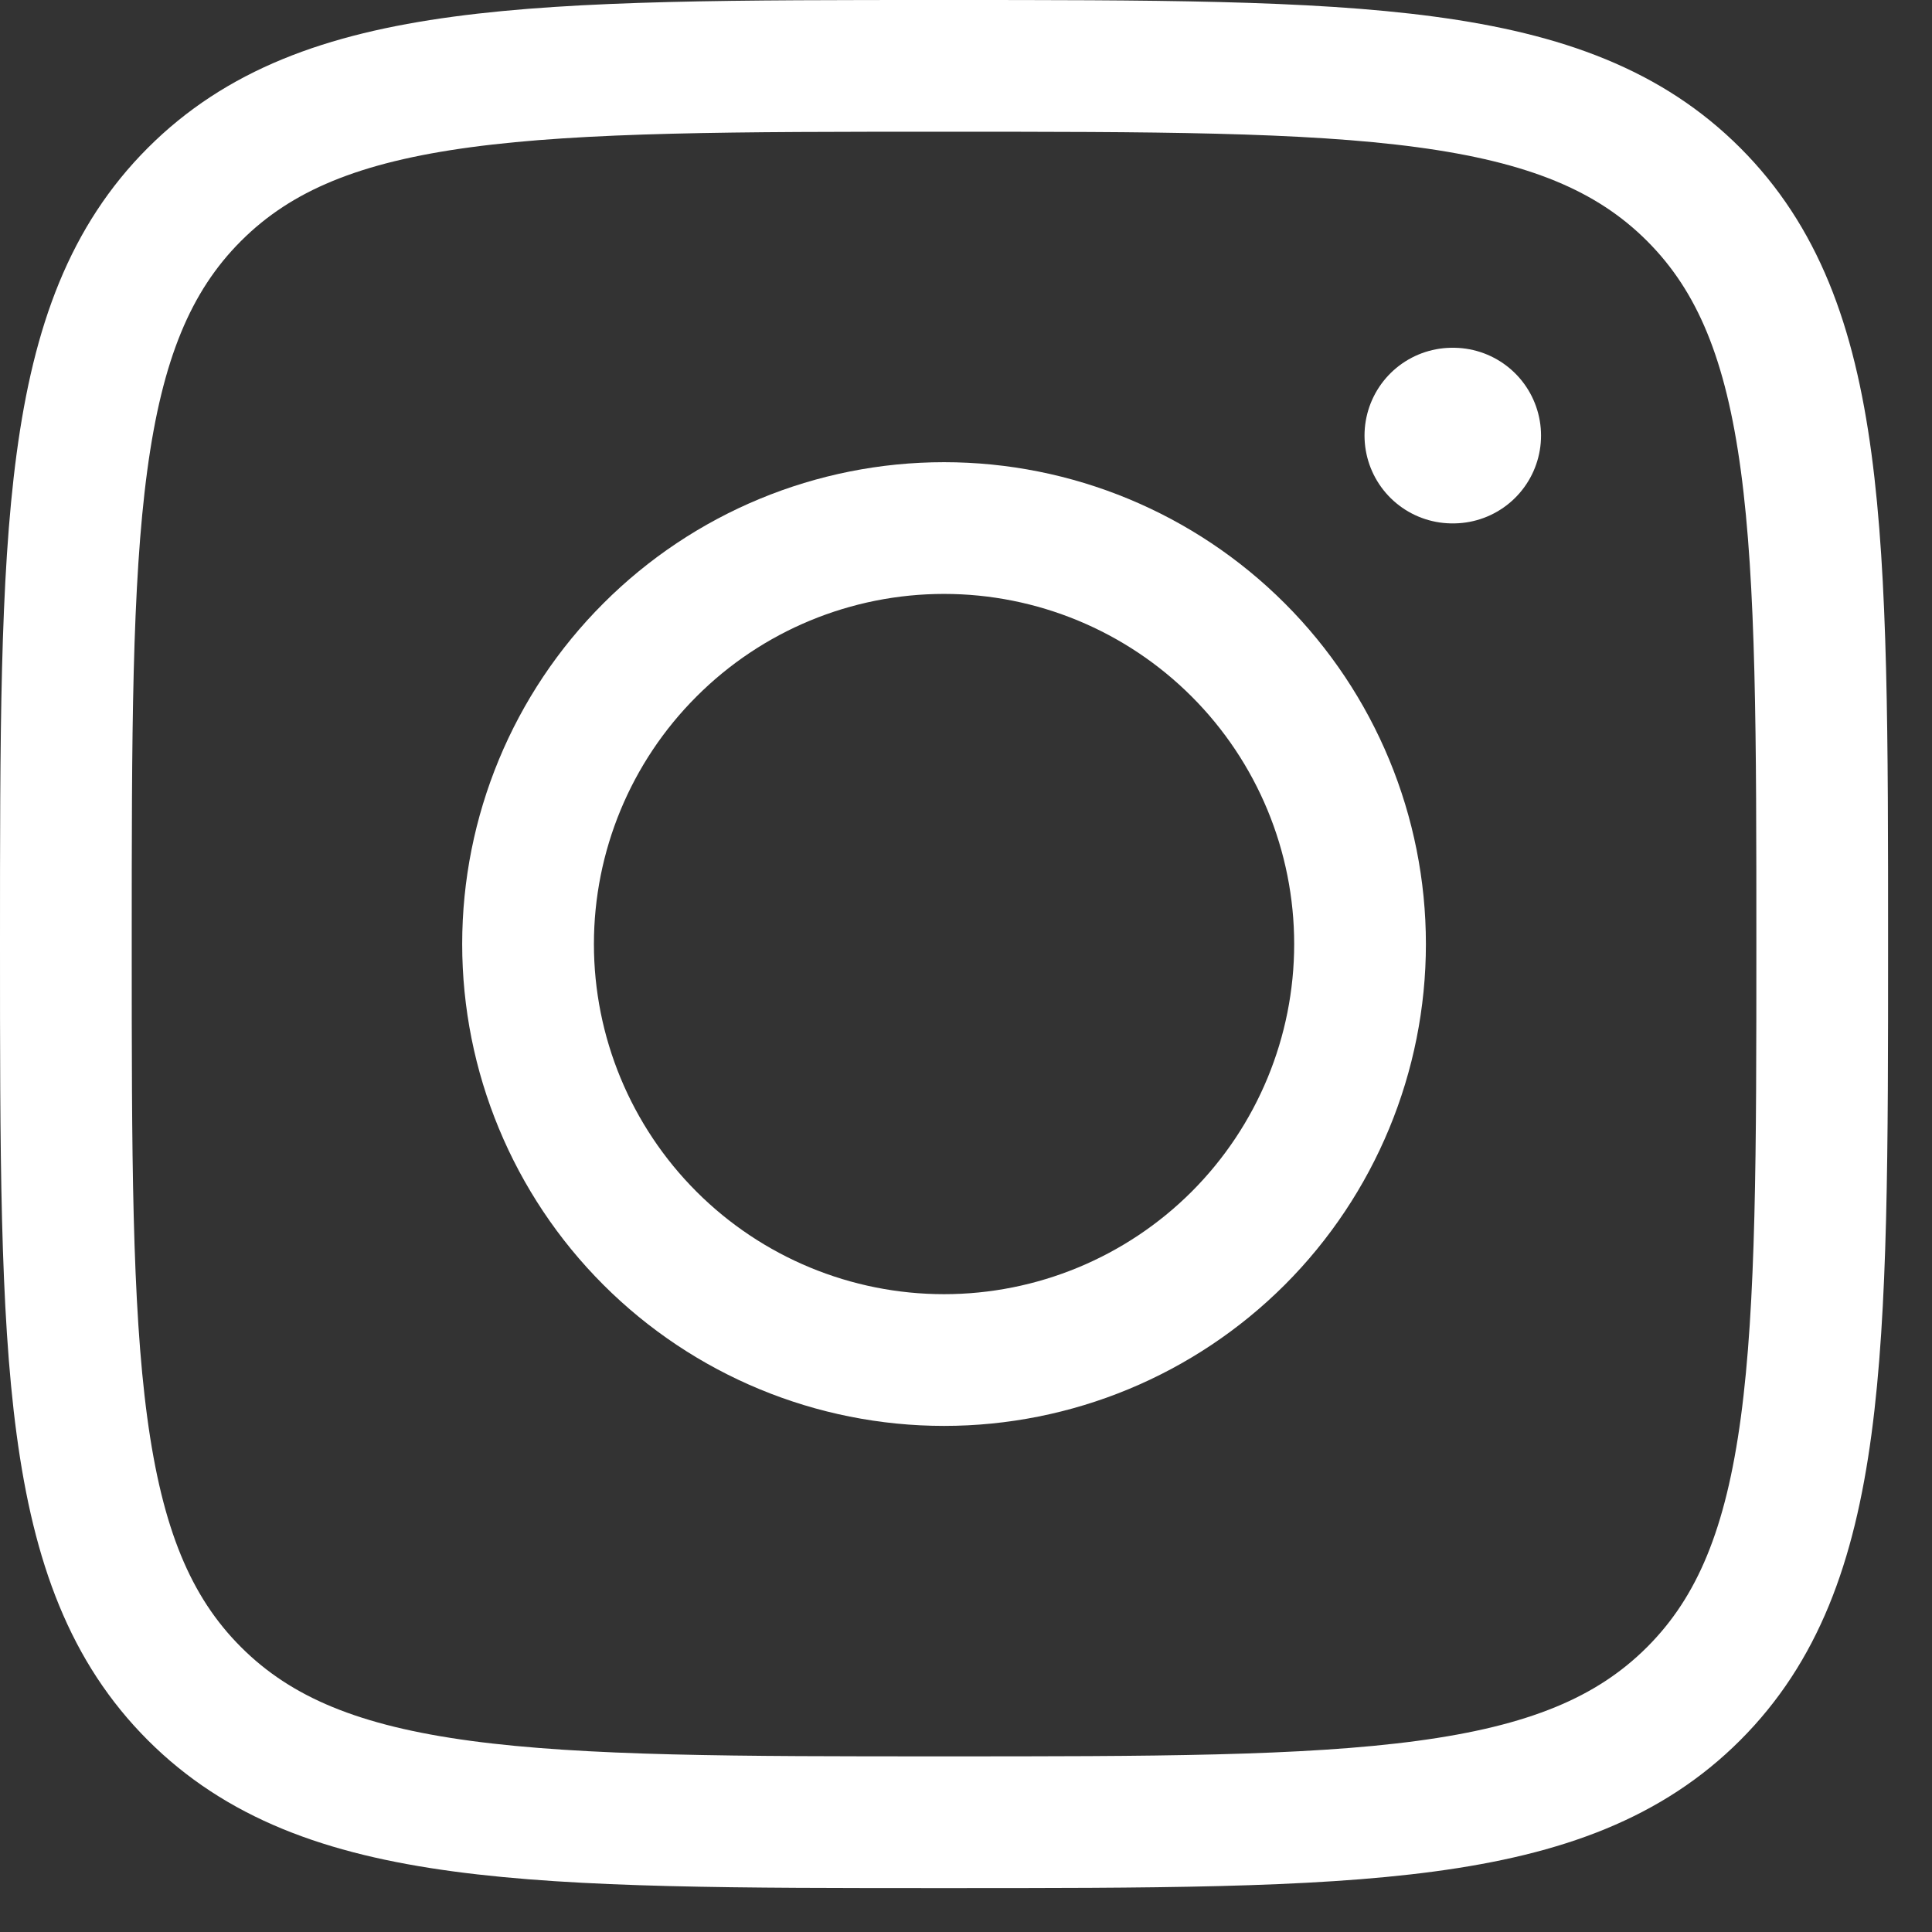
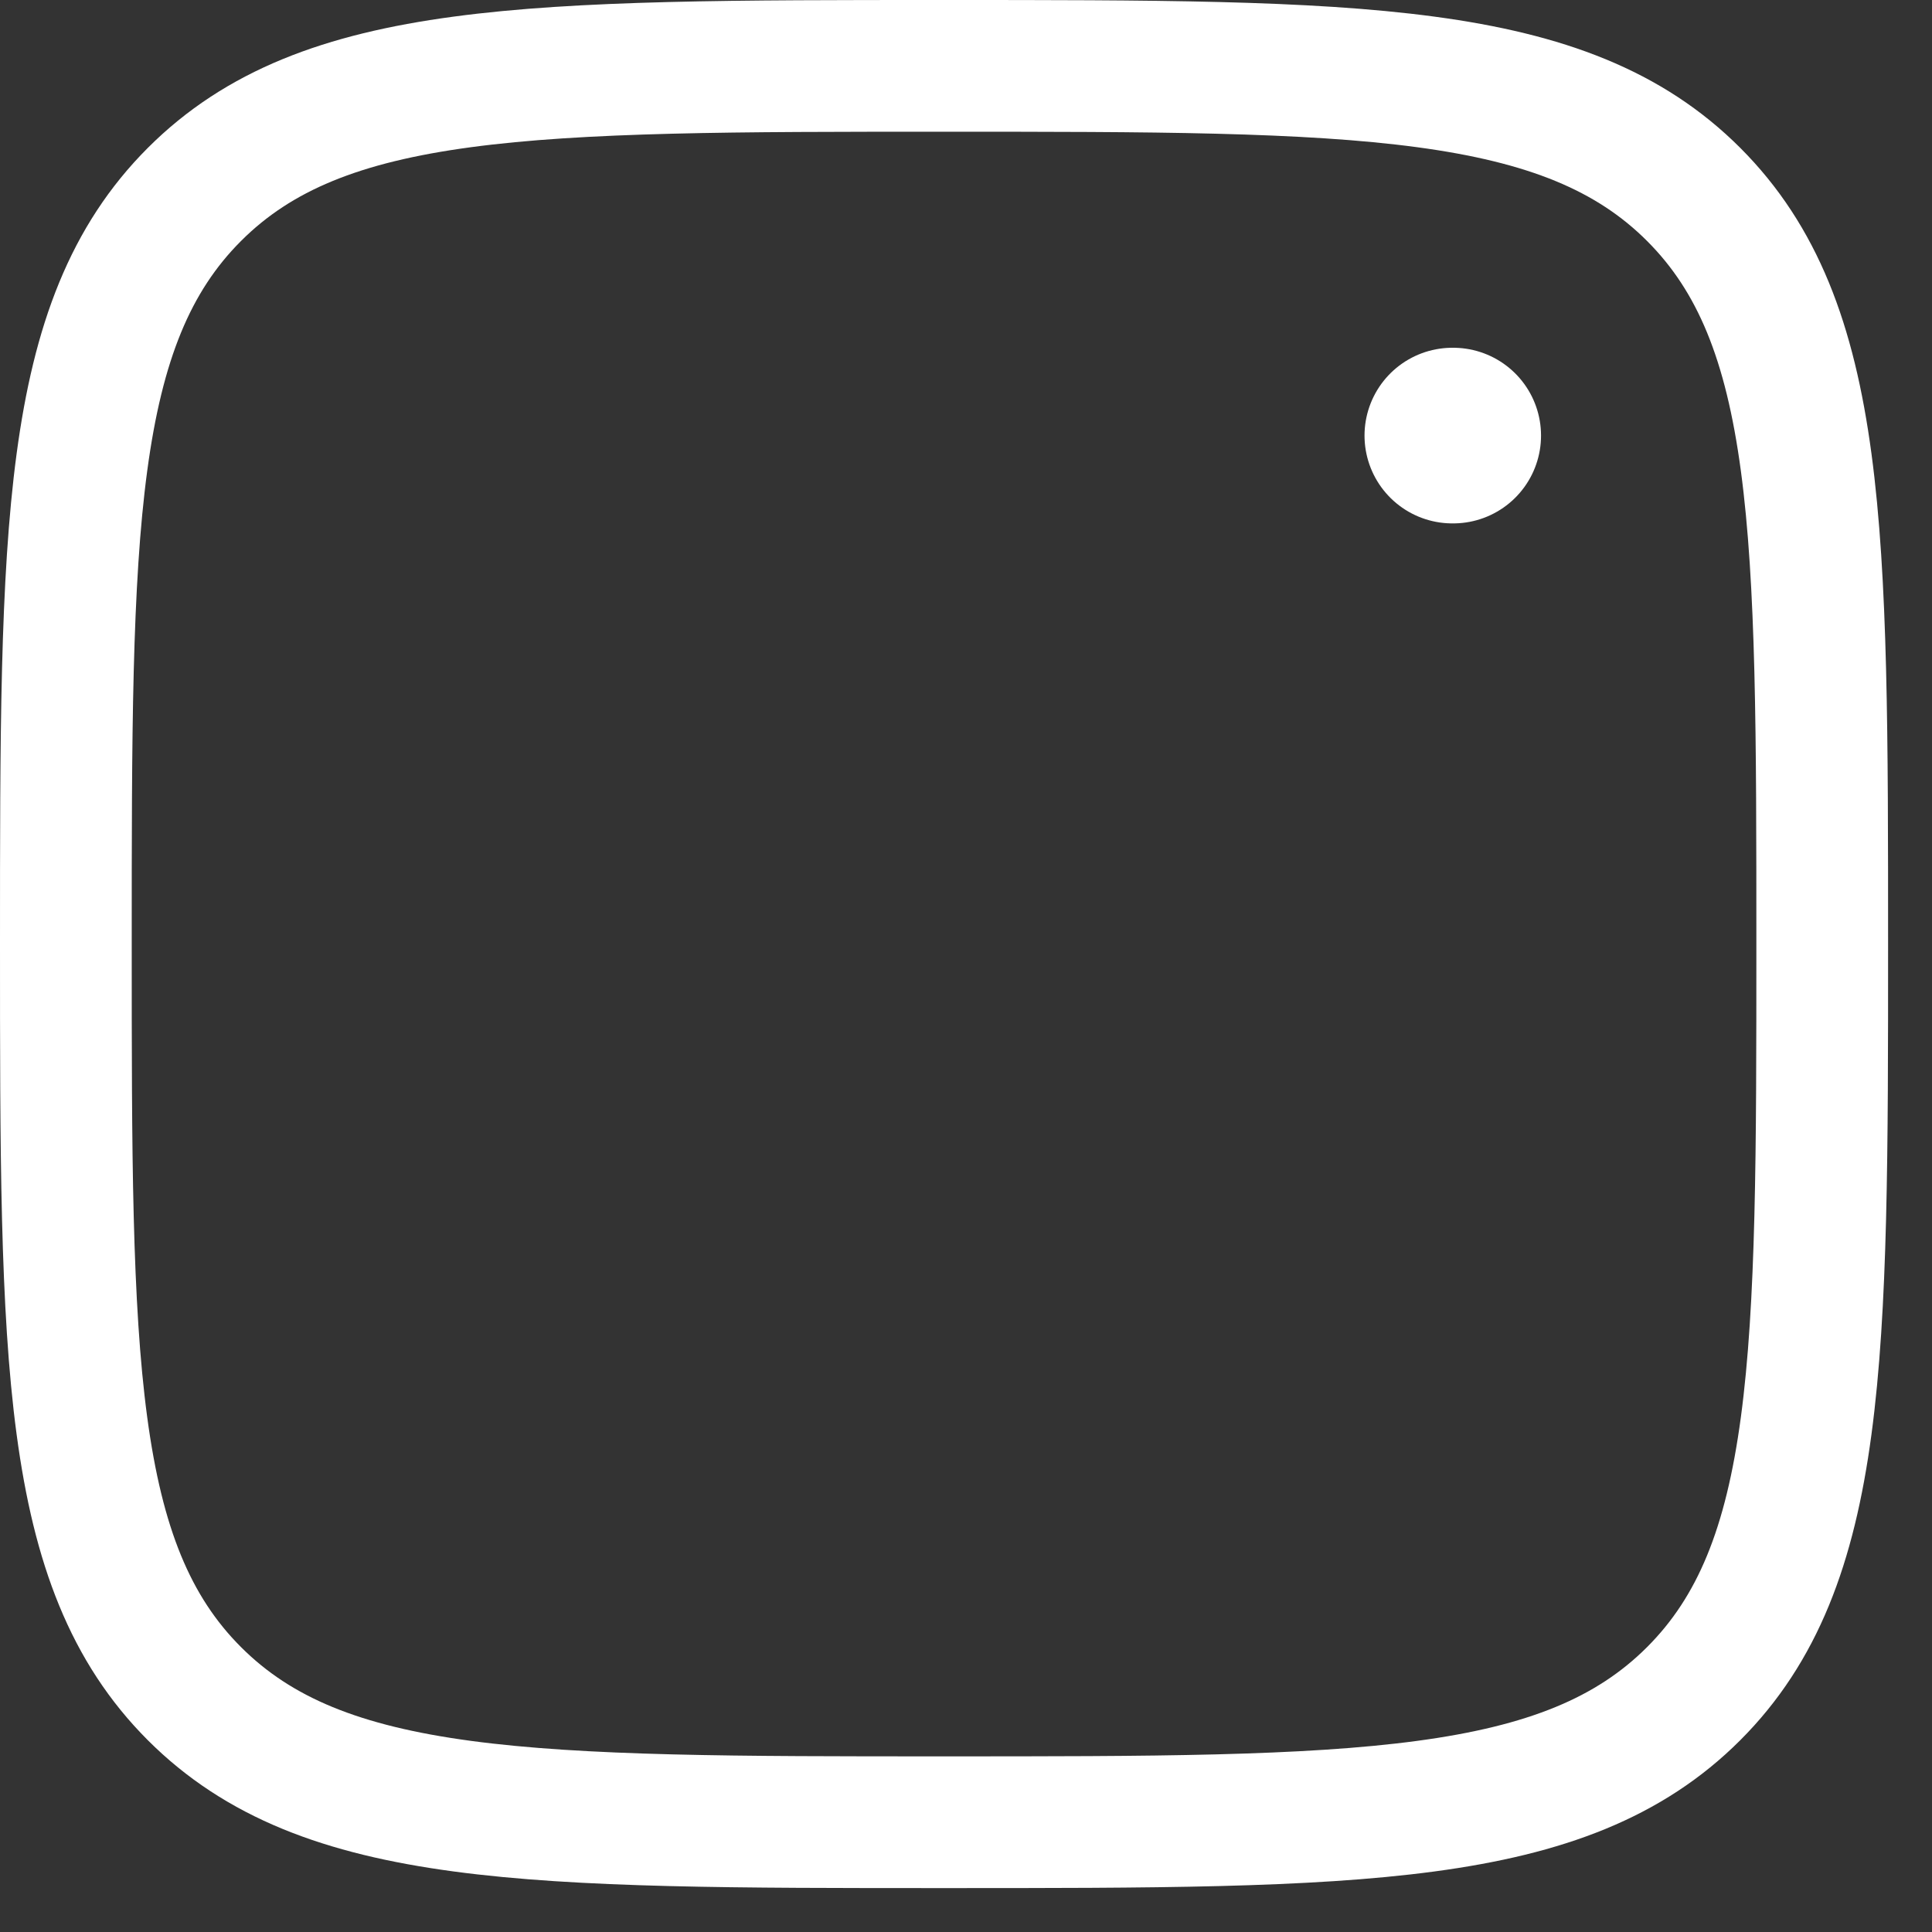
<svg xmlns="http://www.w3.org/2000/svg" width="22" height="22" viewBox="0 0 22 22" fill="none">
  <rect x="0" y="0" width="22" height="22" fill="#333333" stroke="none" />
  <path d="M0.75 10.75C0.75 6.036 0.75 3.678 2.214 2.214C3.678 0.75 6.035 0.75 10.75 0.75C15.464 0.75 17.822 0.75 19.286 2.214C20.75 3.678 20.75 6.035 20.75 10.75C20.75 15.464 20.75 17.822 19.286 19.286C17.822 20.75 15.465 20.75 10.75 20.75C6.036 20.75 3.678 20.75 2.214 19.286C0.75 17.822 0.75 15.465 0.75 10.75Z" stroke="white" stroke-width="1.5" stroke-linejoin="round" />
-   <path d="M15.487 10.75C15.487 12.006 14.988 13.211 14.1 14.1C13.211 14.988 12.006 15.487 10.75 15.487C9.494 15.487 8.289 14.988 7.401 14.1C6.512 13.211 6.013 12.006 6.013 10.75C6.013 9.494 6.512 8.289 7.401 7.401C8.289 6.512 9.494 6.013 10.75 6.013C12.006 6.013 13.211 6.512 14.1 7.401C14.988 8.289 15.487 9.494 15.487 10.75Z" stroke="white" stroke-width="1.5" />
  <path d="M16.548 4.96H16.538" stroke="white" stroke-width="2" stroke-linecap="round" stroke-linejoin="round" />
</svg>